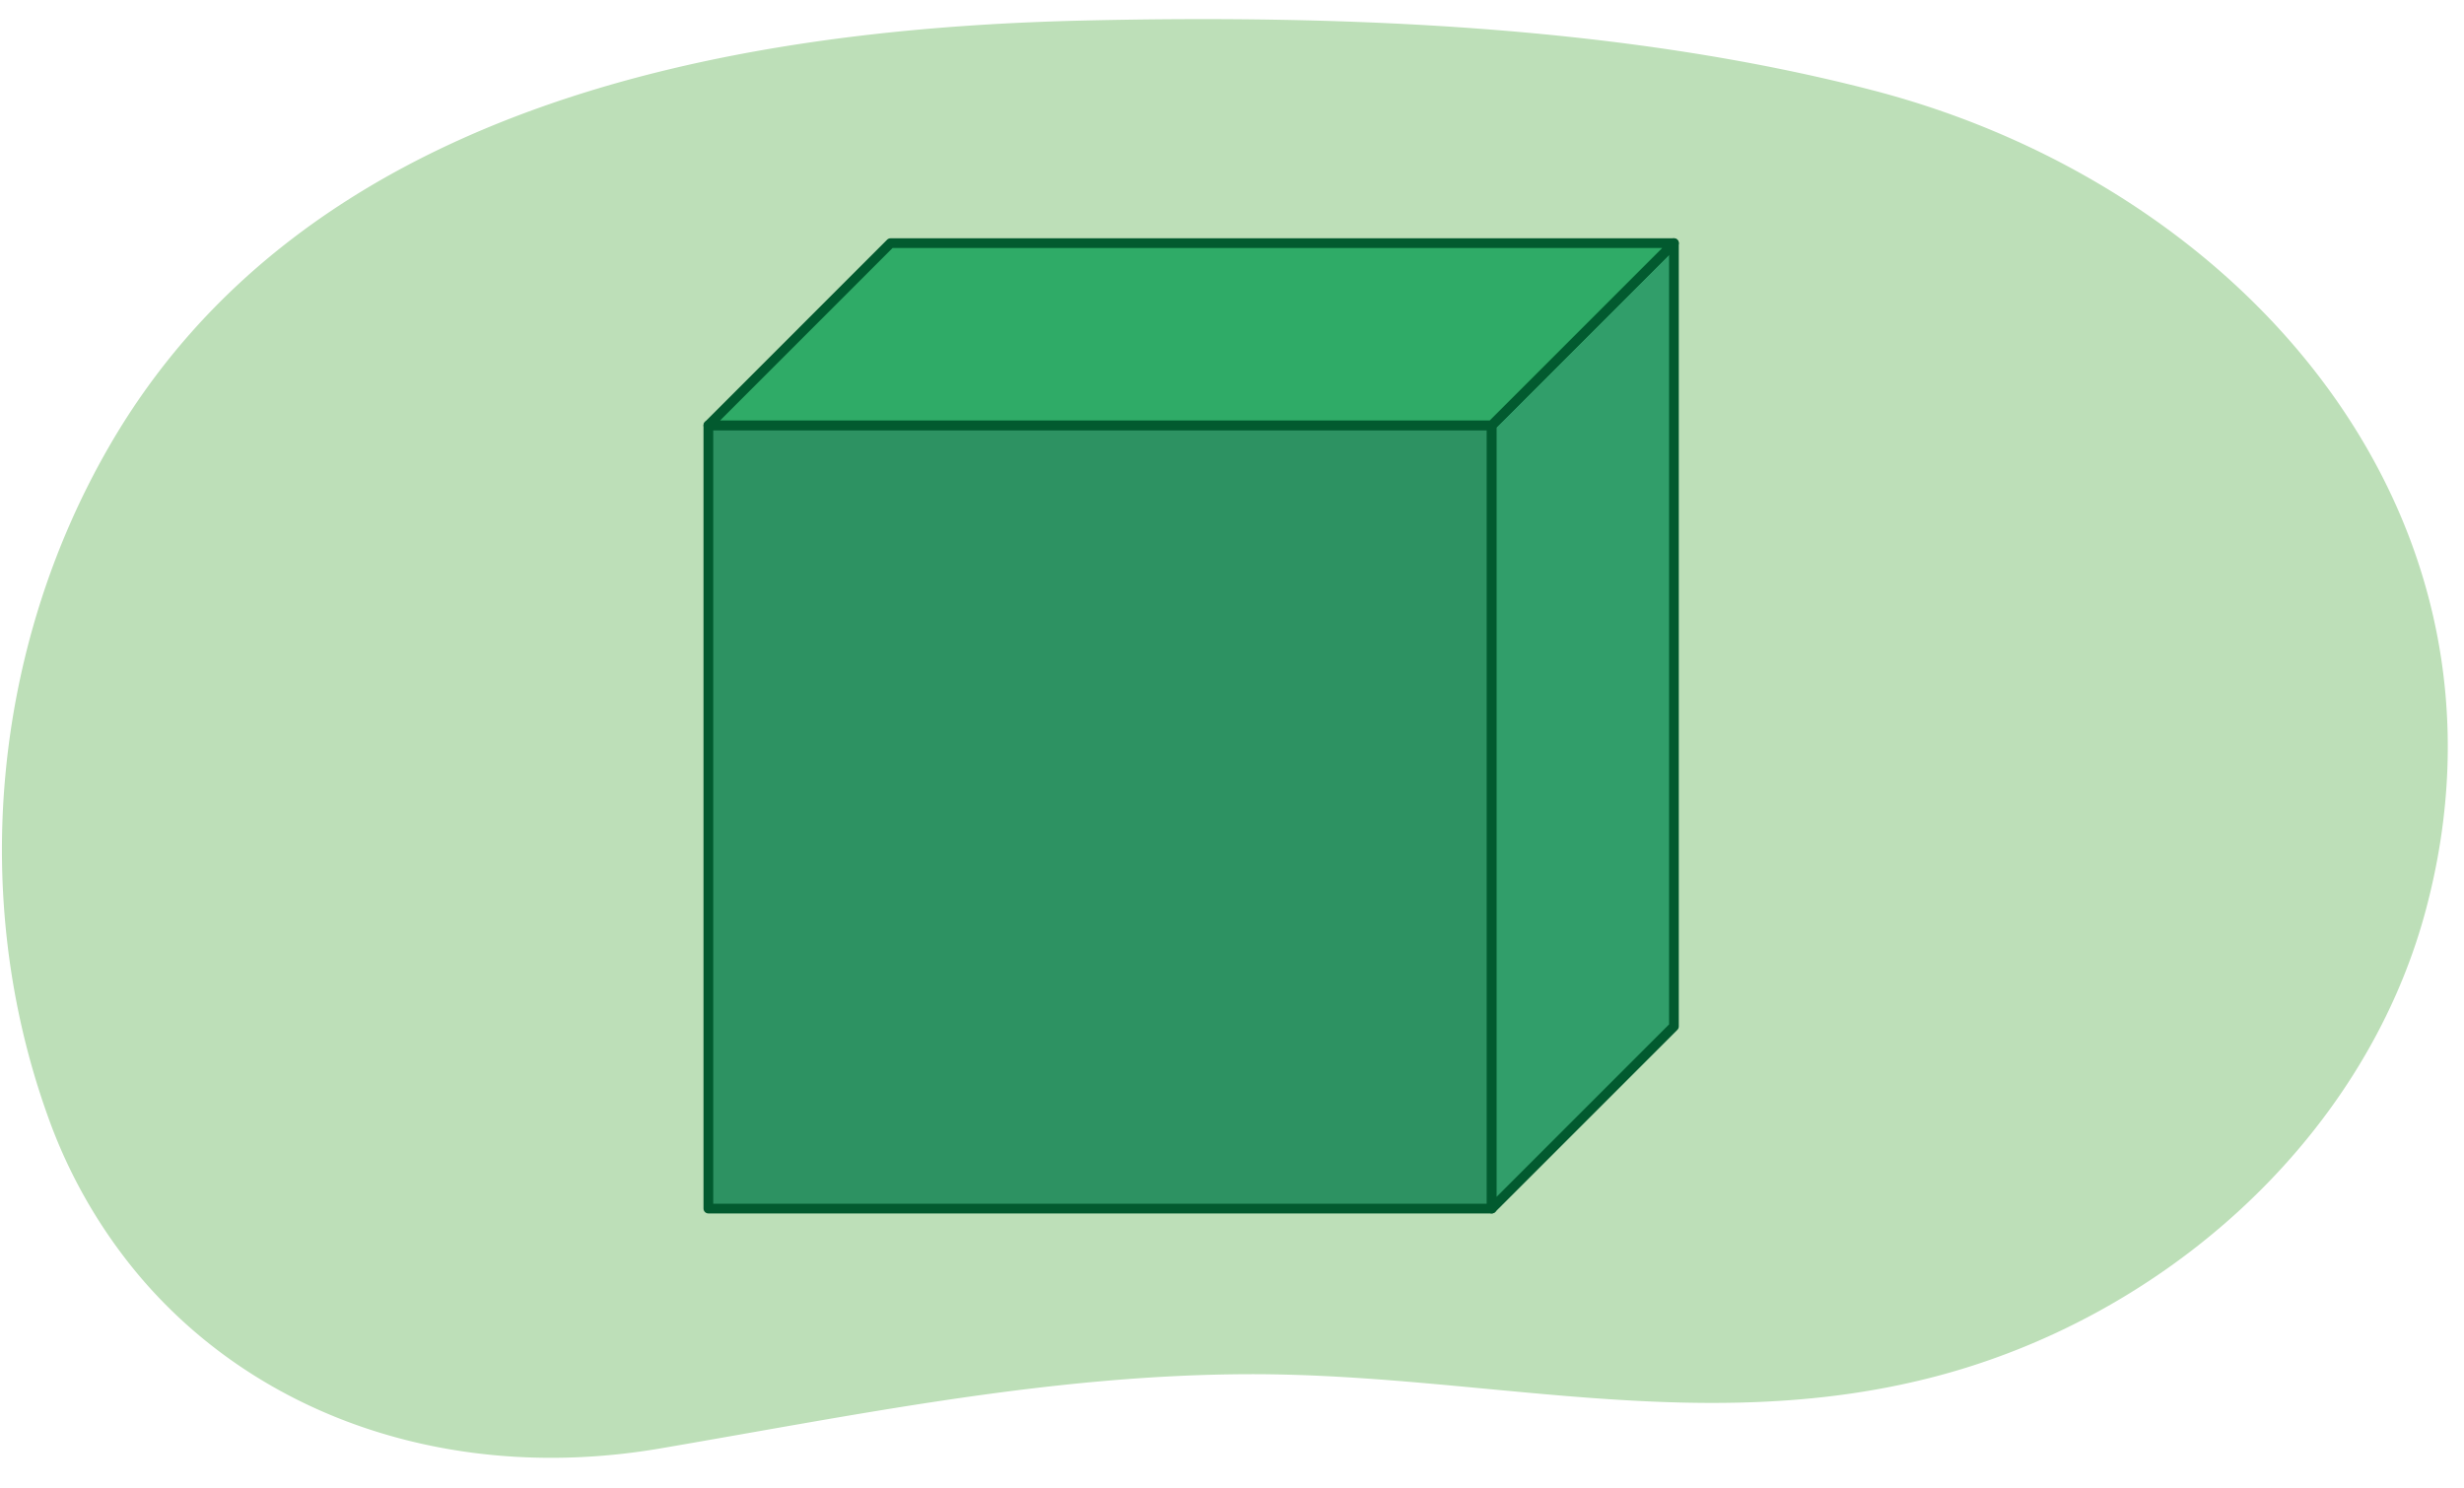
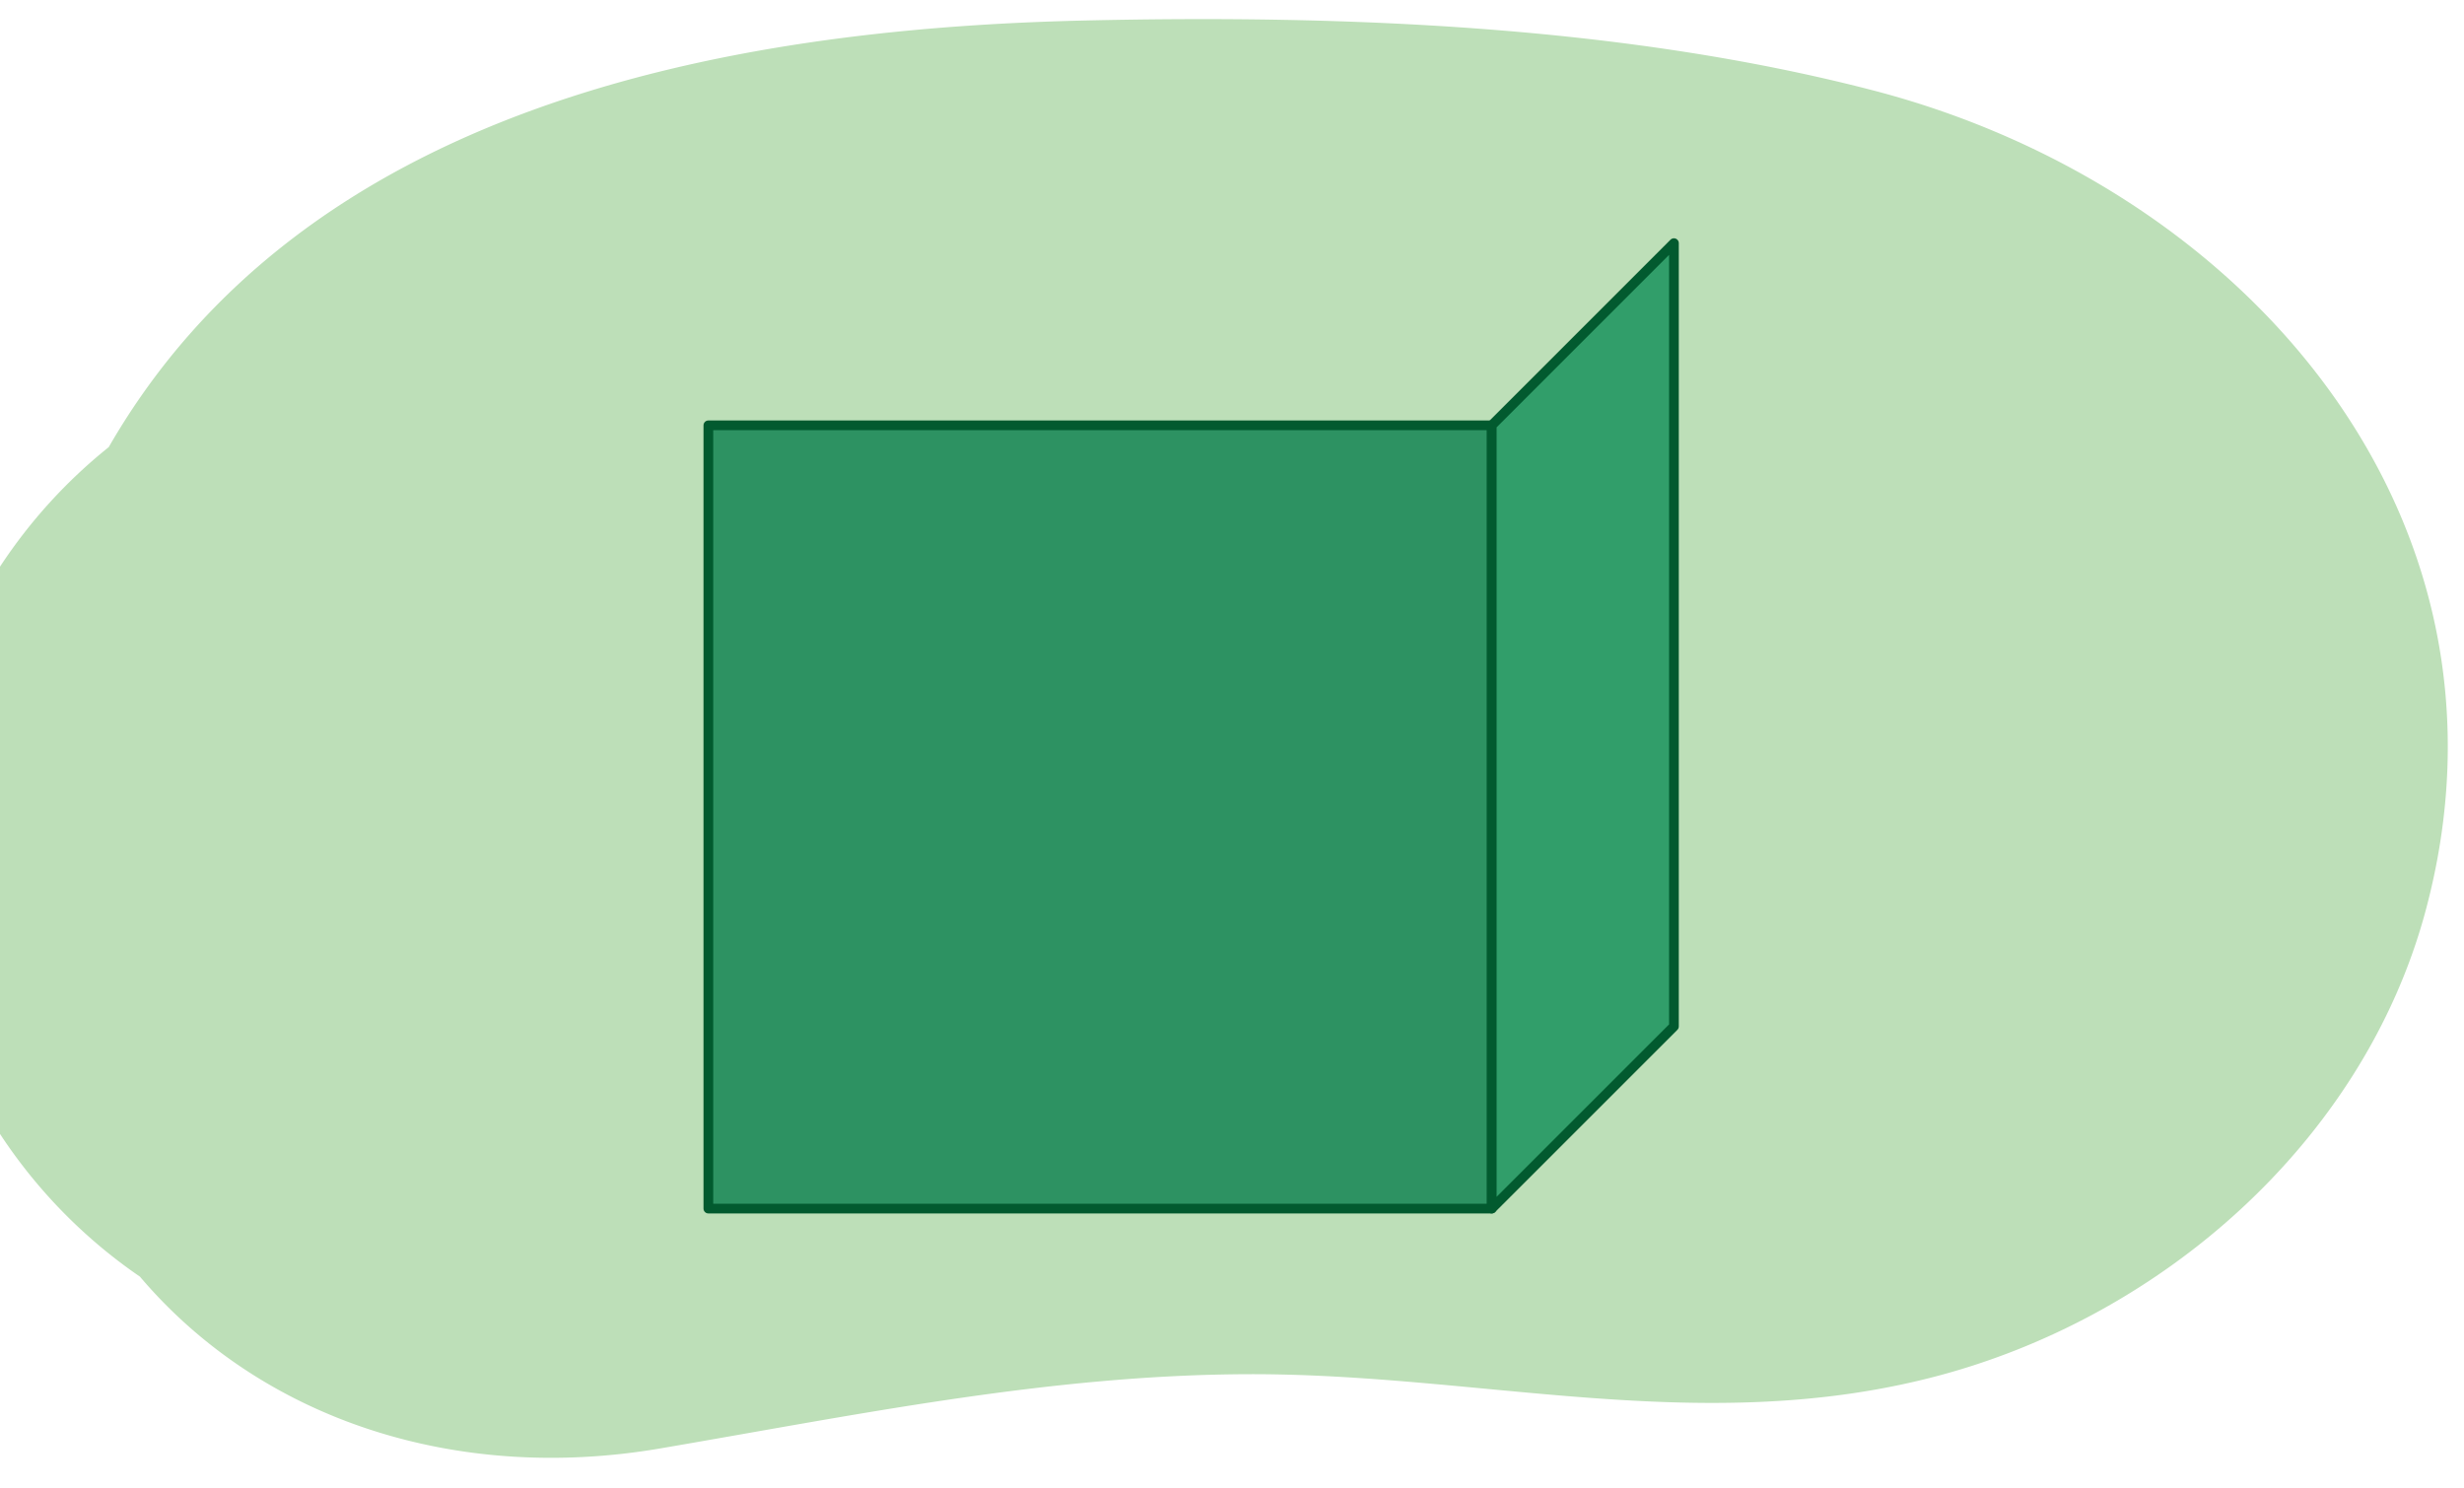
<svg xmlns="http://www.w3.org/2000/svg" id="Layer_1" data-name="Layer 1" viewBox="0 0 760 459.07">
  <defs>
    <style>.cls-1{fill:#bddfb8;}.cls-2{fill:#2d9262;}.cls-2,.cls-3,.cls-4{stroke:#025a2f;stroke-linecap:round;stroke-linejoin:round;stroke-width:3px;}.cls-3{fill:#319e6a;}.cls-4{fill:#2fab67;}</style>
  </defs>
  <g id="masp6_12.297">
-     <path class="cls-1" d="M43.15,393.83c37.7,44.4,97.85,63.72,160.51,53,60.42-10.31,120-22.71,181.3-22.9,71.4-.22,138.72,19.22,210.1,1.2C666.64,407.09,728.81,352,748,281.55,780.9,160.45,693.43,58,577.83,27.91,500.71,7.85,414,4.51,334.43,6.33,221.31,8.92,93.49,33.8,33.54,137.93c-35.74,62.07-43,139-18.82,206.32A159.44,159.44,0,0,0,43.15,393.83Z" />
+     <path class="cls-1" d="M43.15,393.83c37.7,44.4,97.85,63.72,160.51,53,60.42-10.31,120-22.71,181.3-22.9,71.4-.22,138.72,19.22,210.1,1.2C666.64,407.09,728.81,352,748,281.55,780.9,160.45,693.43,58,577.83,27.91,500.71,7.85,414,4.51,334.43,6.33,221.31,8.92,93.49,33.8,33.54,137.93A159.44,159.44,0,0,0,43.15,393.83Z" />
  </g>
  <rect class="cls-2" x="218.49" y="131.21" width="241.63" height="241.63" />
  <polygon class="cls-3" points="460.12 131.21 516.31 75.01 516.31 316.64 460.12 372.83 460.12 131.21" />
-   <polygon class="cls-4" points="516.31 75.01 274.68 75.01 218.49 131.21 460.12 131.21 516.31 75.01" />
</svg>